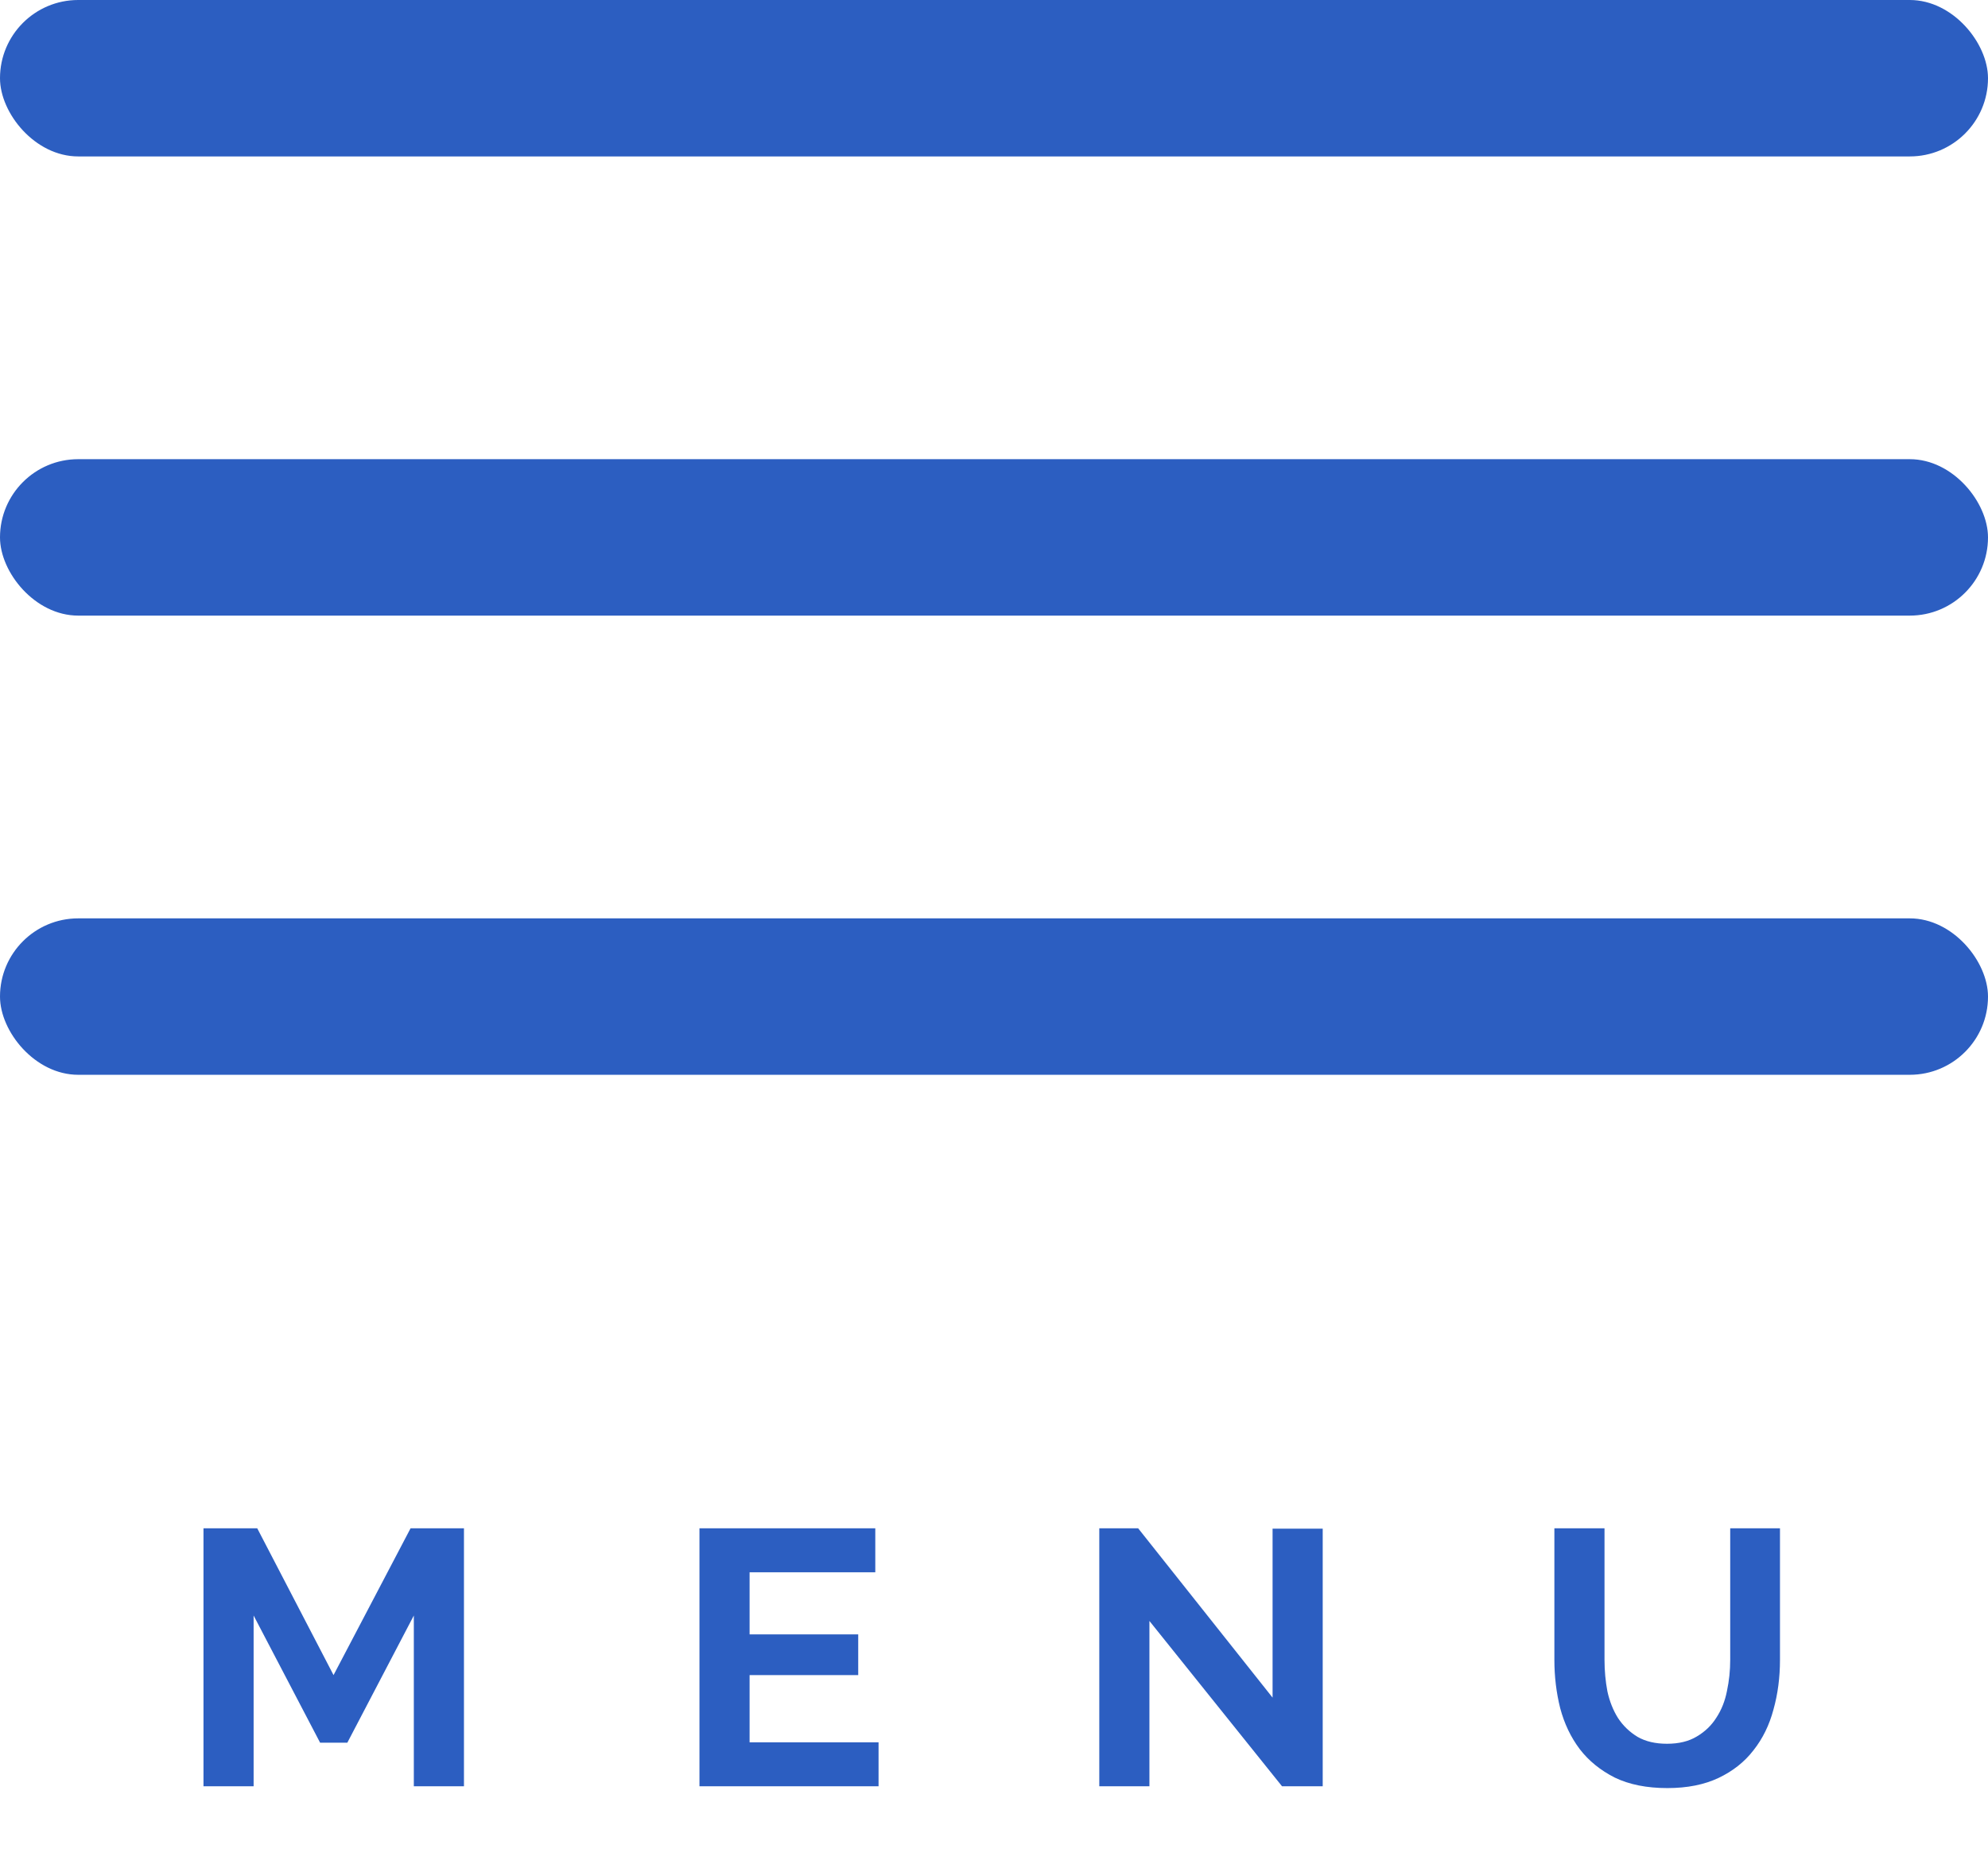
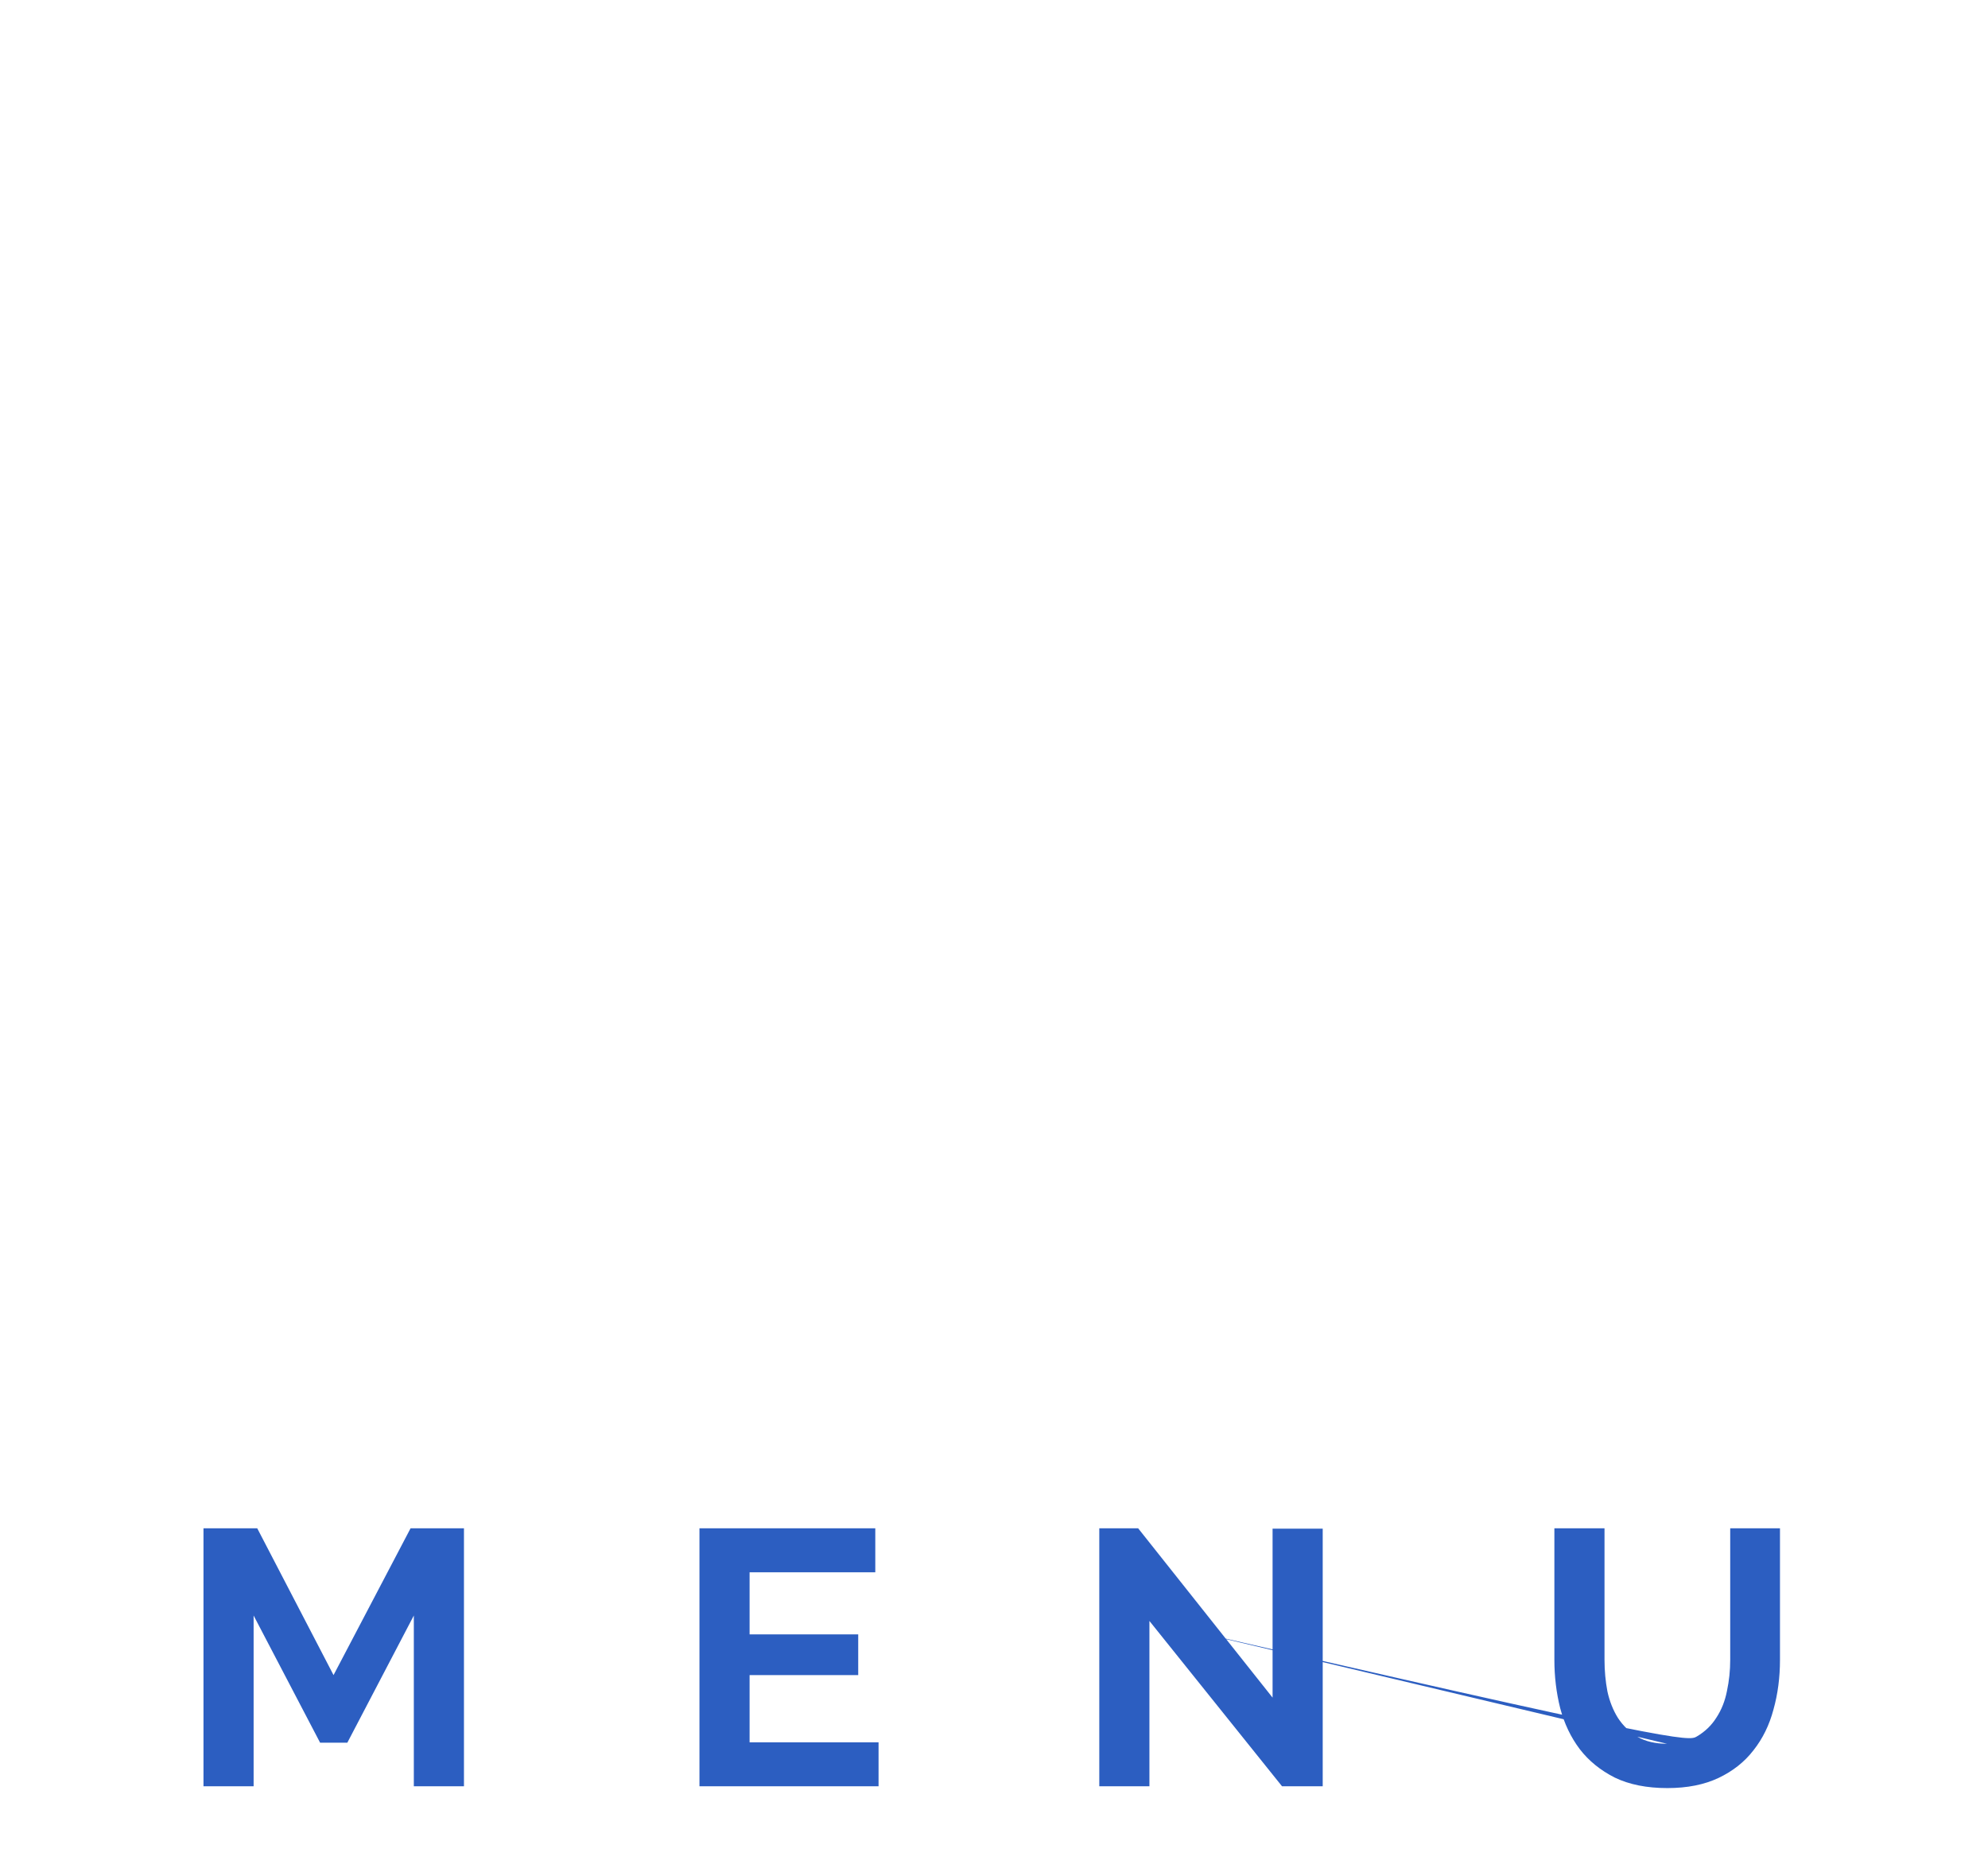
<svg xmlns="http://www.w3.org/2000/svg" width="394" height="371" viewBox="0 0 394 371" fill="none">
-   <rect width="394" height="31" rx="15.5" fill="#2C5EC1" />
-   <rect y="91" width="394" height="31" rx="15.5" fill="#2C5EC1" />
-   <rect y="182" width="394" height="31" rx="15.5" fill="#2C5EC1" />
-   <path d="M82.016 354V320.16L68.84 345.36H63.44L50.264 320.16V354H40.328V302.88H50.984L66.104 331.968L81.368 302.88H91.952V354H82.016ZM174.121 345.288V354H138.625V302.88H173.473V311.592H148.561V323.904H170.089V331.968H148.561V345.288H174.121ZM227.803 321.24V354H217.867V302.88H225.571L252.211 336.432V302.952H262.147V354H254.083L227.803 321.24ZM330.381 345.576C332.733 345.576 334.701 345.096 336.285 344.136C337.917 343.176 339.213 341.928 340.173 340.392C341.181 338.856 341.877 337.104 342.261 335.136C342.693 333.12 342.909 331.056 342.909 328.944V302.88H352.773V328.944C352.773 332.448 352.341 335.736 351.477 338.808C350.661 341.88 349.341 344.568 347.517 346.872C345.741 349.176 343.437 351 340.605 352.344C337.773 353.688 334.389 354.36 330.453 354.36C326.373 354.36 322.893 353.664 320.013 352.272C317.181 350.832 314.877 348.96 313.101 346.656C311.325 344.304 310.029 341.592 309.213 338.52C308.445 335.448 308.061 332.256 308.061 328.944V302.88H317.997V328.944C317.997 331.104 318.189 333.192 318.573 335.208C319.005 337.176 319.701 338.928 320.661 340.464C321.669 342 322.965 343.248 324.549 344.208C326.133 345.12 328.077 345.576 330.381 345.576Z" fill="#2C5EC1" />
+   <path d="M82.016 354V320.16L68.84 345.36H63.44L50.264 320.16V354H40.328V302.88H50.984L66.104 331.968L81.368 302.88H91.952V354H82.016ZM174.121 345.288V354H138.625V302.88H173.473V311.592H148.561V323.904H170.089V331.968H148.561V345.288H174.121ZM227.803 321.24V354H217.867V302.88H225.571L252.211 336.432V302.952H262.147V354H254.083L227.803 321.24ZC332.733 345.576 334.701 345.096 336.285 344.136C337.917 343.176 339.213 341.928 340.173 340.392C341.181 338.856 341.877 337.104 342.261 335.136C342.693 333.12 342.909 331.056 342.909 328.944V302.88H352.773V328.944C352.773 332.448 352.341 335.736 351.477 338.808C350.661 341.88 349.341 344.568 347.517 346.872C345.741 349.176 343.437 351 340.605 352.344C337.773 353.688 334.389 354.36 330.453 354.36C326.373 354.36 322.893 353.664 320.013 352.272C317.181 350.832 314.877 348.96 313.101 346.656C311.325 344.304 310.029 341.592 309.213 338.52C308.445 335.448 308.061 332.256 308.061 328.944V302.88H317.997V328.944C317.997 331.104 318.189 333.192 318.573 335.208C319.005 337.176 319.701 338.928 320.661 340.464C321.669 342 322.965 343.248 324.549 344.208C326.133 345.12 328.077 345.576 330.381 345.576Z" fill="#2C5EC1" />
</svg>